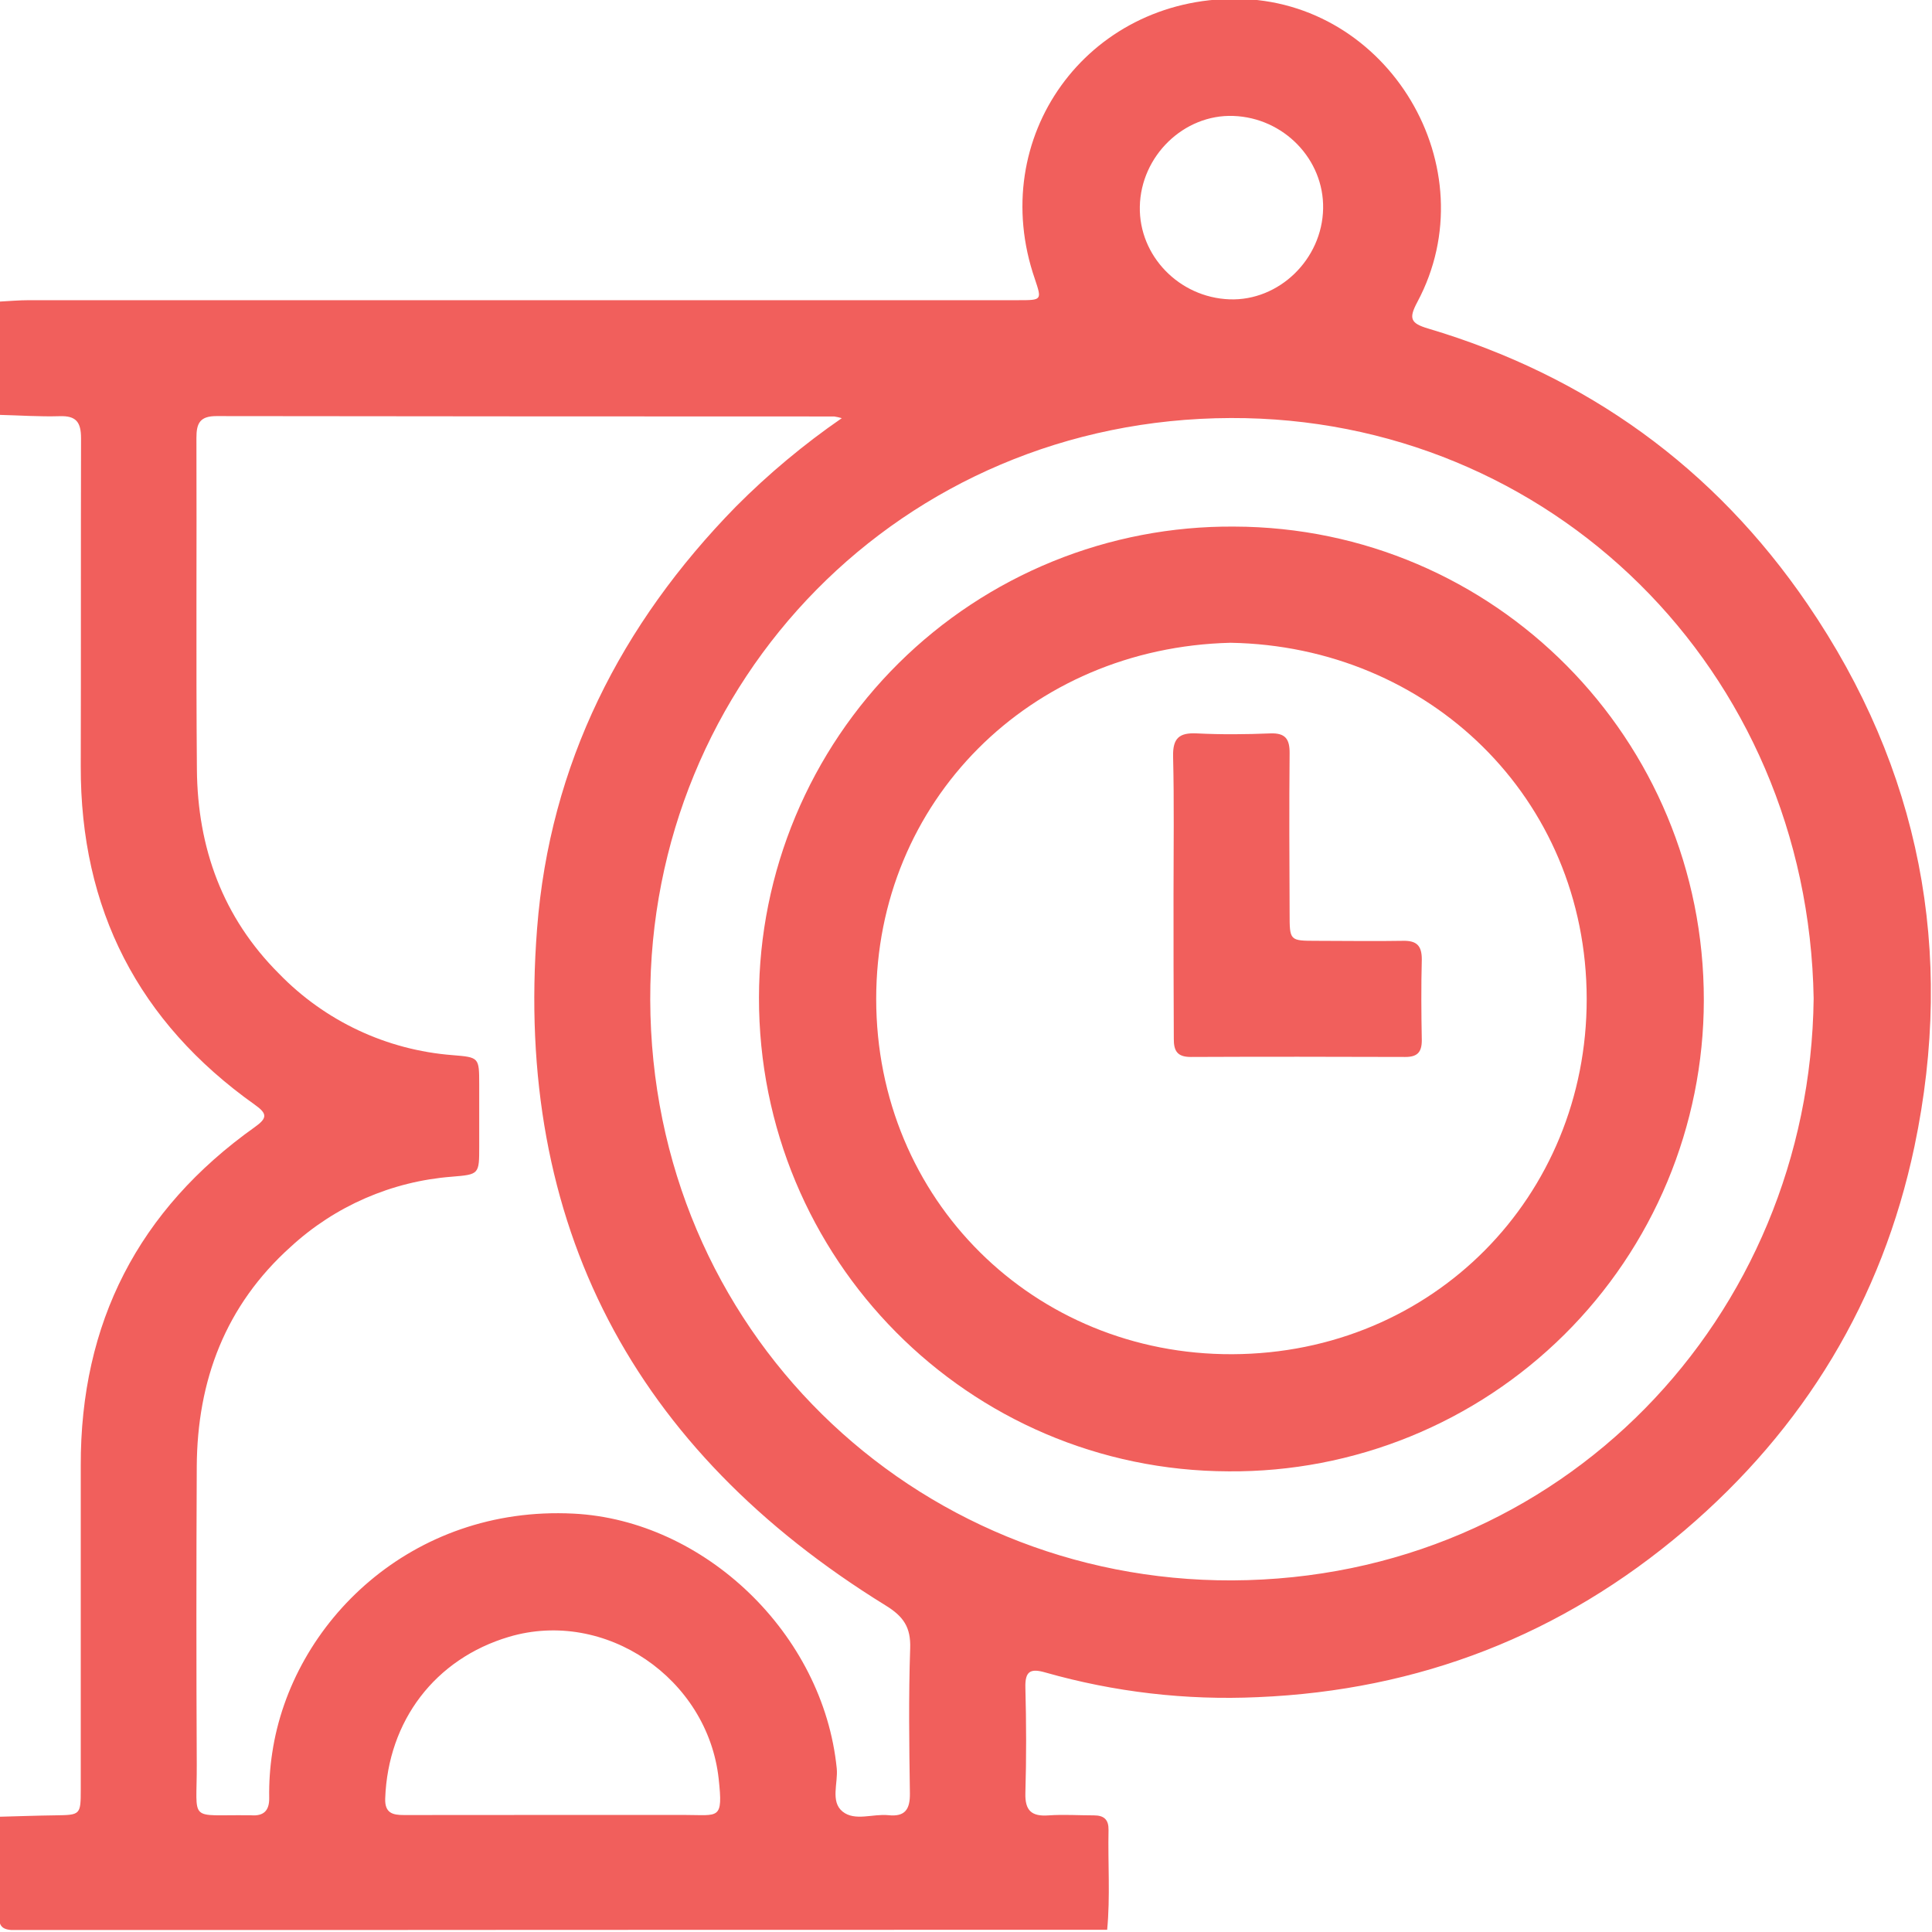
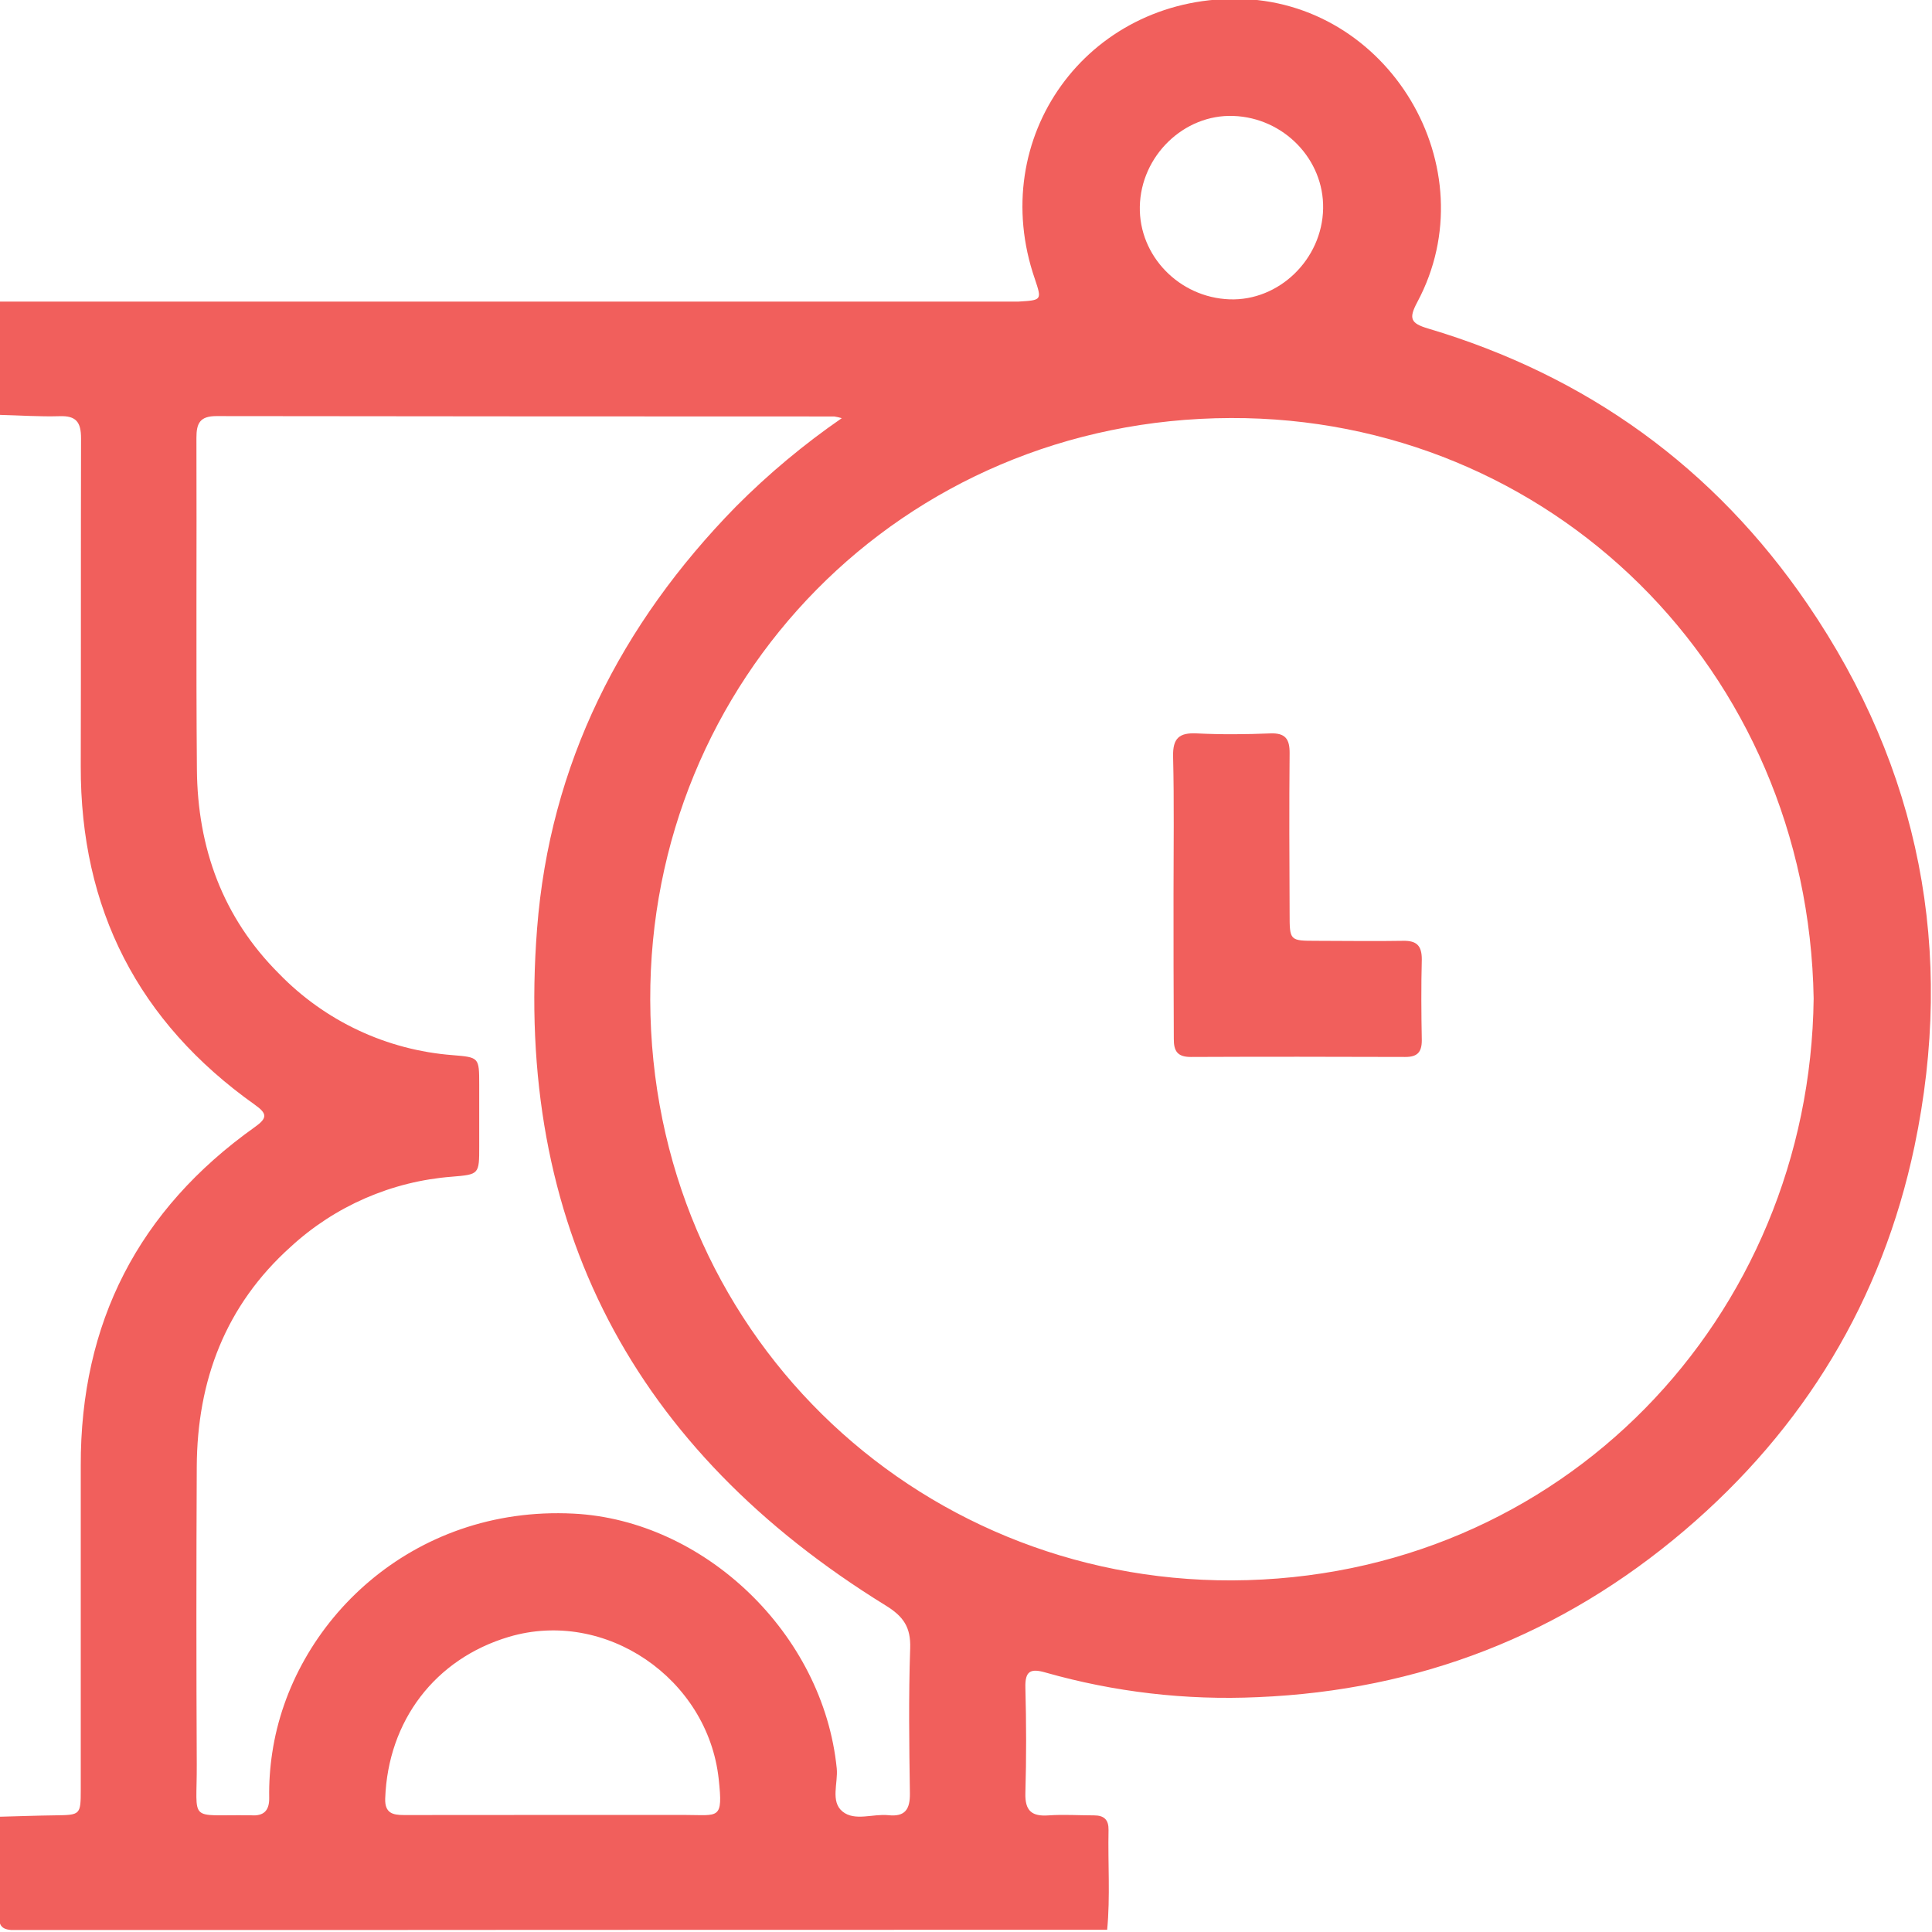
<svg xmlns="http://www.w3.org/2000/svg" width="512" height="512" viewBox="0 0 512 512" fill="none">
  <g clip-path="url(#clip0_1205_1315)">
    <g clip-path="url(#clip1_1205_1315)">
-       <path d="M-0.21 109.944V79.927C2.441 79.79 5.093 79.552 7.744 79.552H269.873C276.126 79.552 276.126 79.552 274.25 73.937C261.305 36.492 288.007 -0.578 327.716 -0.303C367.975 -0.028 394.615 44.496 375.604 80.052C373.291 84.392 373.778 85.668 378.443 87.056C420.516 99.563 454.297 123.914 478.997 160.083C508.851 203.819 518.181 252.107 507.35 303.823C498.77 344.557 478.109 378.613 446.405 405.59C413.887 433.267 376.055 447.975 333.307 449.764C314.317 450.634 295.311 448.425 277.026 443.223C273.074 442.084 271.623 442.872 271.736 447.225C271.986 456.542 272.011 465.872 271.736 475.177C271.598 479.905 273.449 481.431 277.927 481.093C281.892 480.818 285.906 481.093 289.896 481.093C292.635 481.093 293.823 482.269 293.773 484.982C293.585 493.8 294.248 502.617 293.41 511.409C197.025 511.409 100.644 511.447 4.267 511.522C0.415 511.522 -0.41 510.559 -0.273 506.882C0.028 498.415 -0.185 489.935 -0.185 481.456C4.818 481.331 9.82 481.143 14.761 481.08C21.289 480.993 21.401 480.943 21.401 474.277C21.401 445.649 21.401 417.033 21.401 388.418C21.302 350.539 36.672 320.632 67.514 298.695C70.878 296.306 70.878 295.131 67.514 292.754C36.664 270.842 21.293 240.931 21.401 203.019C21.477 174.078 21.402 145.125 21.477 116.172C21.477 111.907 20.226 110.131 15.774 110.294C10.433 110.456 5.105 110.069 -0.21 109.944ZM223.135 110.832C222.462 110.632 221.777 110.478 221.084 110.369C166.505 110.369 111.925 110.335 57.346 110.269C52.981 110.269 52.043 112.182 52.056 116.047C52.156 145.338 51.931 174.628 52.181 203.907C52.356 224.693 59.009 243.128 73.942 258.036C86.126 270.605 102.488 278.283 119.942 279.622C126.971 280.198 126.983 280.223 126.996 287.339C126.996 292.825 126.996 298.316 126.996 303.81C126.996 311.227 126.996 311.239 119.729 311.84C103.82 313.067 88.786 319.608 77.044 330.412C59.747 345.945 52.256 365.819 52.143 388.706C52.018 414.995 52.018 441.288 52.143 467.586C52.231 483.232 49.642 480.843 66.038 481.068H66.538C69.903 481.331 71.416 479.817 71.341 476.39C71.276 472.402 71.548 468.414 72.154 464.471C77.332 429.94 109.086 398.949 151.984 401.125C186.64 402.863 218.182 432.905 221.747 468.661C222.122 472.538 220.021 477.416 223.272 480.067C226.524 482.719 231.327 480.618 235.417 481.043C239.856 481.518 241.195 479.492 241.132 475.227C240.945 462.42 240.769 449.601 241.207 436.794C241.395 431.204 239.406 428.352 234.666 425.438C167.93 384.253 136.251 324.559 142.329 246.129C145.706 202.518 164.491 165.436 195.032 134.244C203.659 125.576 213.066 117.722 223.135 110.782V110.832ZM480.636 264.614C479.147 177.23 410.673 110.506 326.153 110.782C238.781 111.044 172.045 180.481 172.32 264.989C172.583 352.374 242.008 419.097 326.528 418.822C413.887 418.447 479.648 349.059 480.636 264.614ZM146.494 480.98C158.137 480.98 169.769 480.98 181.413 480.98C190.53 480.98 191.656 482.431 190.455 471.388C187.541 444.823 160.439 426.201 134.875 433.78C115.315 439.596 102.82 456.004 102.082 476.641C101.957 480.468 104.021 481.018 107.085 481.005C120.217 480.98 133.399 480.98 146.494 480.98ZM350.641 55.277C350.891 42.232 340.21 31.214 326.878 30.726C313.746 30.238 302.315 41.319 302.065 54.776C301.815 67.808 312.495 78.827 325.828 79.327C338.96 79.802 350.391 68.721 350.641 55.277Z" fill="#F15F5C" />
-       <path d="M451.532 265.168C451.505 281.639 448.221 297.942 441.871 313.14C435.52 328.338 426.228 342.13 414.529 353.724C402.829 365.318 388.953 374.484 373.698 380.697C358.443 386.909 342.111 390.044 325.64 389.922C256.628 389.734 201.01 333.642 201.135 264.292C201.168 247.823 204.455 231.523 210.807 216.328C217.16 201.133 226.452 187.343 238.151 175.751C249.85 164.16 263.724 154.994 278.977 148.781C294.229 142.569 310.559 139.431 327.028 139.55C396.04 139.713 451.658 195.83 451.532 265.168ZM326.103 170.342C272.887 171.63 232.202 212.414 232.202 264.705C232.202 318.059 274.112 359.081 326.578 358.88C379.806 358.668 420.516 317.045 420.491 264.755C420.453 211.401 378.531 171.242 326.103 170.342Z" fill="#F15F5C" />
+       <path d="M-0.21 109.944V79.927H269.873C276.126 79.552 276.126 79.552 274.25 73.937C261.305 36.492 288.007 -0.578 327.716 -0.303C367.975 -0.028 394.615 44.496 375.604 80.052C373.291 84.392 373.778 85.668 378.443 87.056C420.516 99.563 454.297 123.914 478.997 160.083C508.851 203.819 518.181 252.107 507.35 303.823C498.77 344.557 478.109 378.613 446.405 405.59C413.887 433.267 376.055 447.975 333.307 449.764C314.317 450.634 295.311 448.425 277.026 443.223C273.074 442.084 271.623 442.872 271.736 447.225C271.986 456.542 272.011 465.872 271.736 475.177C271.598 479.905 273.449 481.431 277.927 481.093C281.892 480.818 285.906 481.093 289.896 481.093C292.635 481.093 293.823 482.269 293.773 484.982C293.585 493.8 294.248 502.617 293.41 511.409C197.025 511.409 100.644 511.447 4.267 511.522C0.415 511.522 -0.41 510.559 -0.273 506.882C0.028 498.415 -0.185 489.935 -0.185 481.456C4.818 481.331 9.82 481.143 14.761 481.08C21.289 480.993 21.401 480.943 21.401 474.277C21.401 445.649 21.401 417.033 21.401 388.418C21.302 350.539 36.672 320.632 67.514 298.695C70.878 296.306 70.878 295.131 67.514 292.754C36.664 270.842 21.293 240.931 21.401 203.019C21.477 174.078 21.402 145.125 21.477 116.172C21.477 111.907 20.226 110.131 15.774 110.294C10.433 110.456 5.105 110.069 -0.21 109.944ZM223.135 110.832C222.462 110.632 221.777 110.478 221.084 110.369C166.505 110.369 111.925 110.335 57.346 110.269C52.981 110.269 52.043 112.182 52.056 116.047C52.156 145.338 51.931 174.628 52.181 203.907C52.356 224.693 59.009 243.128 73.942 258.036C86.126 270.605 102.488 278.283 119.942 279.622C126.971 280.198 126.983 280.223 126.996 287.339C126.996 292.825 126.996 298.316 126.996 303.81C126.996 311.227 126.996 311.239 119.729 311.84C103.82 313.067 88.786 319.608 77.044 330.412C59.747 345.945 52.256 365.819 52.143 388.706C52.018 414.995 52.018 441.288 52.143 467.586C52.231 483.232 49.642 480.843 66.038 481.068H66.538C69.903 481.331 71.416 479.817 71.341 476.39C71.276 472.402 71.548 468.414 72.154 464.471C77.332 429.94 109.086 398.949 151.984 401.125C186.64 402.863 218.182 432.905 221.747 468.661C222.122 472.538 220.021 477.416 223.272 480.067C226.524 482.719 231.327 480.618 235.417 481.043C239.856 481.518 241.195 479.492 241.132 475.227C240.945 462.42 240.769 449.601 241.207 436.794C241.395 431.204 239.406 428.352 234.666 425.438C167.93 384.253 136.251 324.559 142.329 246.129C145.706 202.518 164.491 165.436 195.032 134.244C203.659 125.576 213.066 117.722 223.135 110.782V110.832ZM480.636 264.614C479.147 177.23 410.673 110.506 326.153 110.782C238.781 111.044 172.045 180.481 172.32 264.989C172.583 352.374 242.008 419.097 326.528 418.822C413.887 418.447 479.648 349.059 480.636 264.614ZM146.494 480.98C158.137 480.98 169.769 480.98 181.413 480.98C190.53 480.98 191.656 482.431 190.455 471.388C187.541 444.823 160.439 426.201 134.875 433.78C115.315 439.596 102.82 456.004 102.082 476.641C101.957 480.468 104.021 481.018 107.085 481.005C120.217 480.98 133.399 480.98 146.494 480.98ZM350.641 55.277C350.891 42.232 340.21 31.214 326.878 30.726C313.746 30.238 302.315 41.319 302.065 54.776C301.815 67.808 312.495 78.827 325.828 79.327C338.96 79.802 350.391 68.721 350.641 55.277Z" fill="#F15F5C" />
      <path d="M310.995 236.883C310.995 224.764 311.182 212.62 310.882 200.501C310.769 195.598 312.508 194.122 317.21 194.36C323.676 194.685 330.167 194.623 336.646 194.36C340.648 194.21 341.799 195.861 341.761 199.638C341.624 213.758 341.699 227.878 341.761 242.011C341.761 249.315 341.761 249.315 348.853 249.327C356.507 249.327 364.148 249.465 371.79 249.327C375.417 249.252 376.792 250.578 376.792 254.242C376.605 261.384 376.655 268.525 376.792 275.679C376.792 278.843 375.617 280.119 372.403 280.106C353.455 280.044 334.52 280.019 315.572 280.106C311.983 280.106 311.045 278.505 311.07 275.266C310.995 262.484 310.995 249.677 310.995 236.883Z" fill="#F15F5C" />
    </g>
  </g>
  <defs>
    <clipPath id="clip0_1205_1315">
      <rect width="512" height="512" fill="white" />
    </clipPath>
    <clipPath id="clip1_1205_1315">
      <rect width="512" height="511.75" fill="white" transform="translate(-0.31 -0.281)" />
    </clipPath>
  </defs>
</svg>